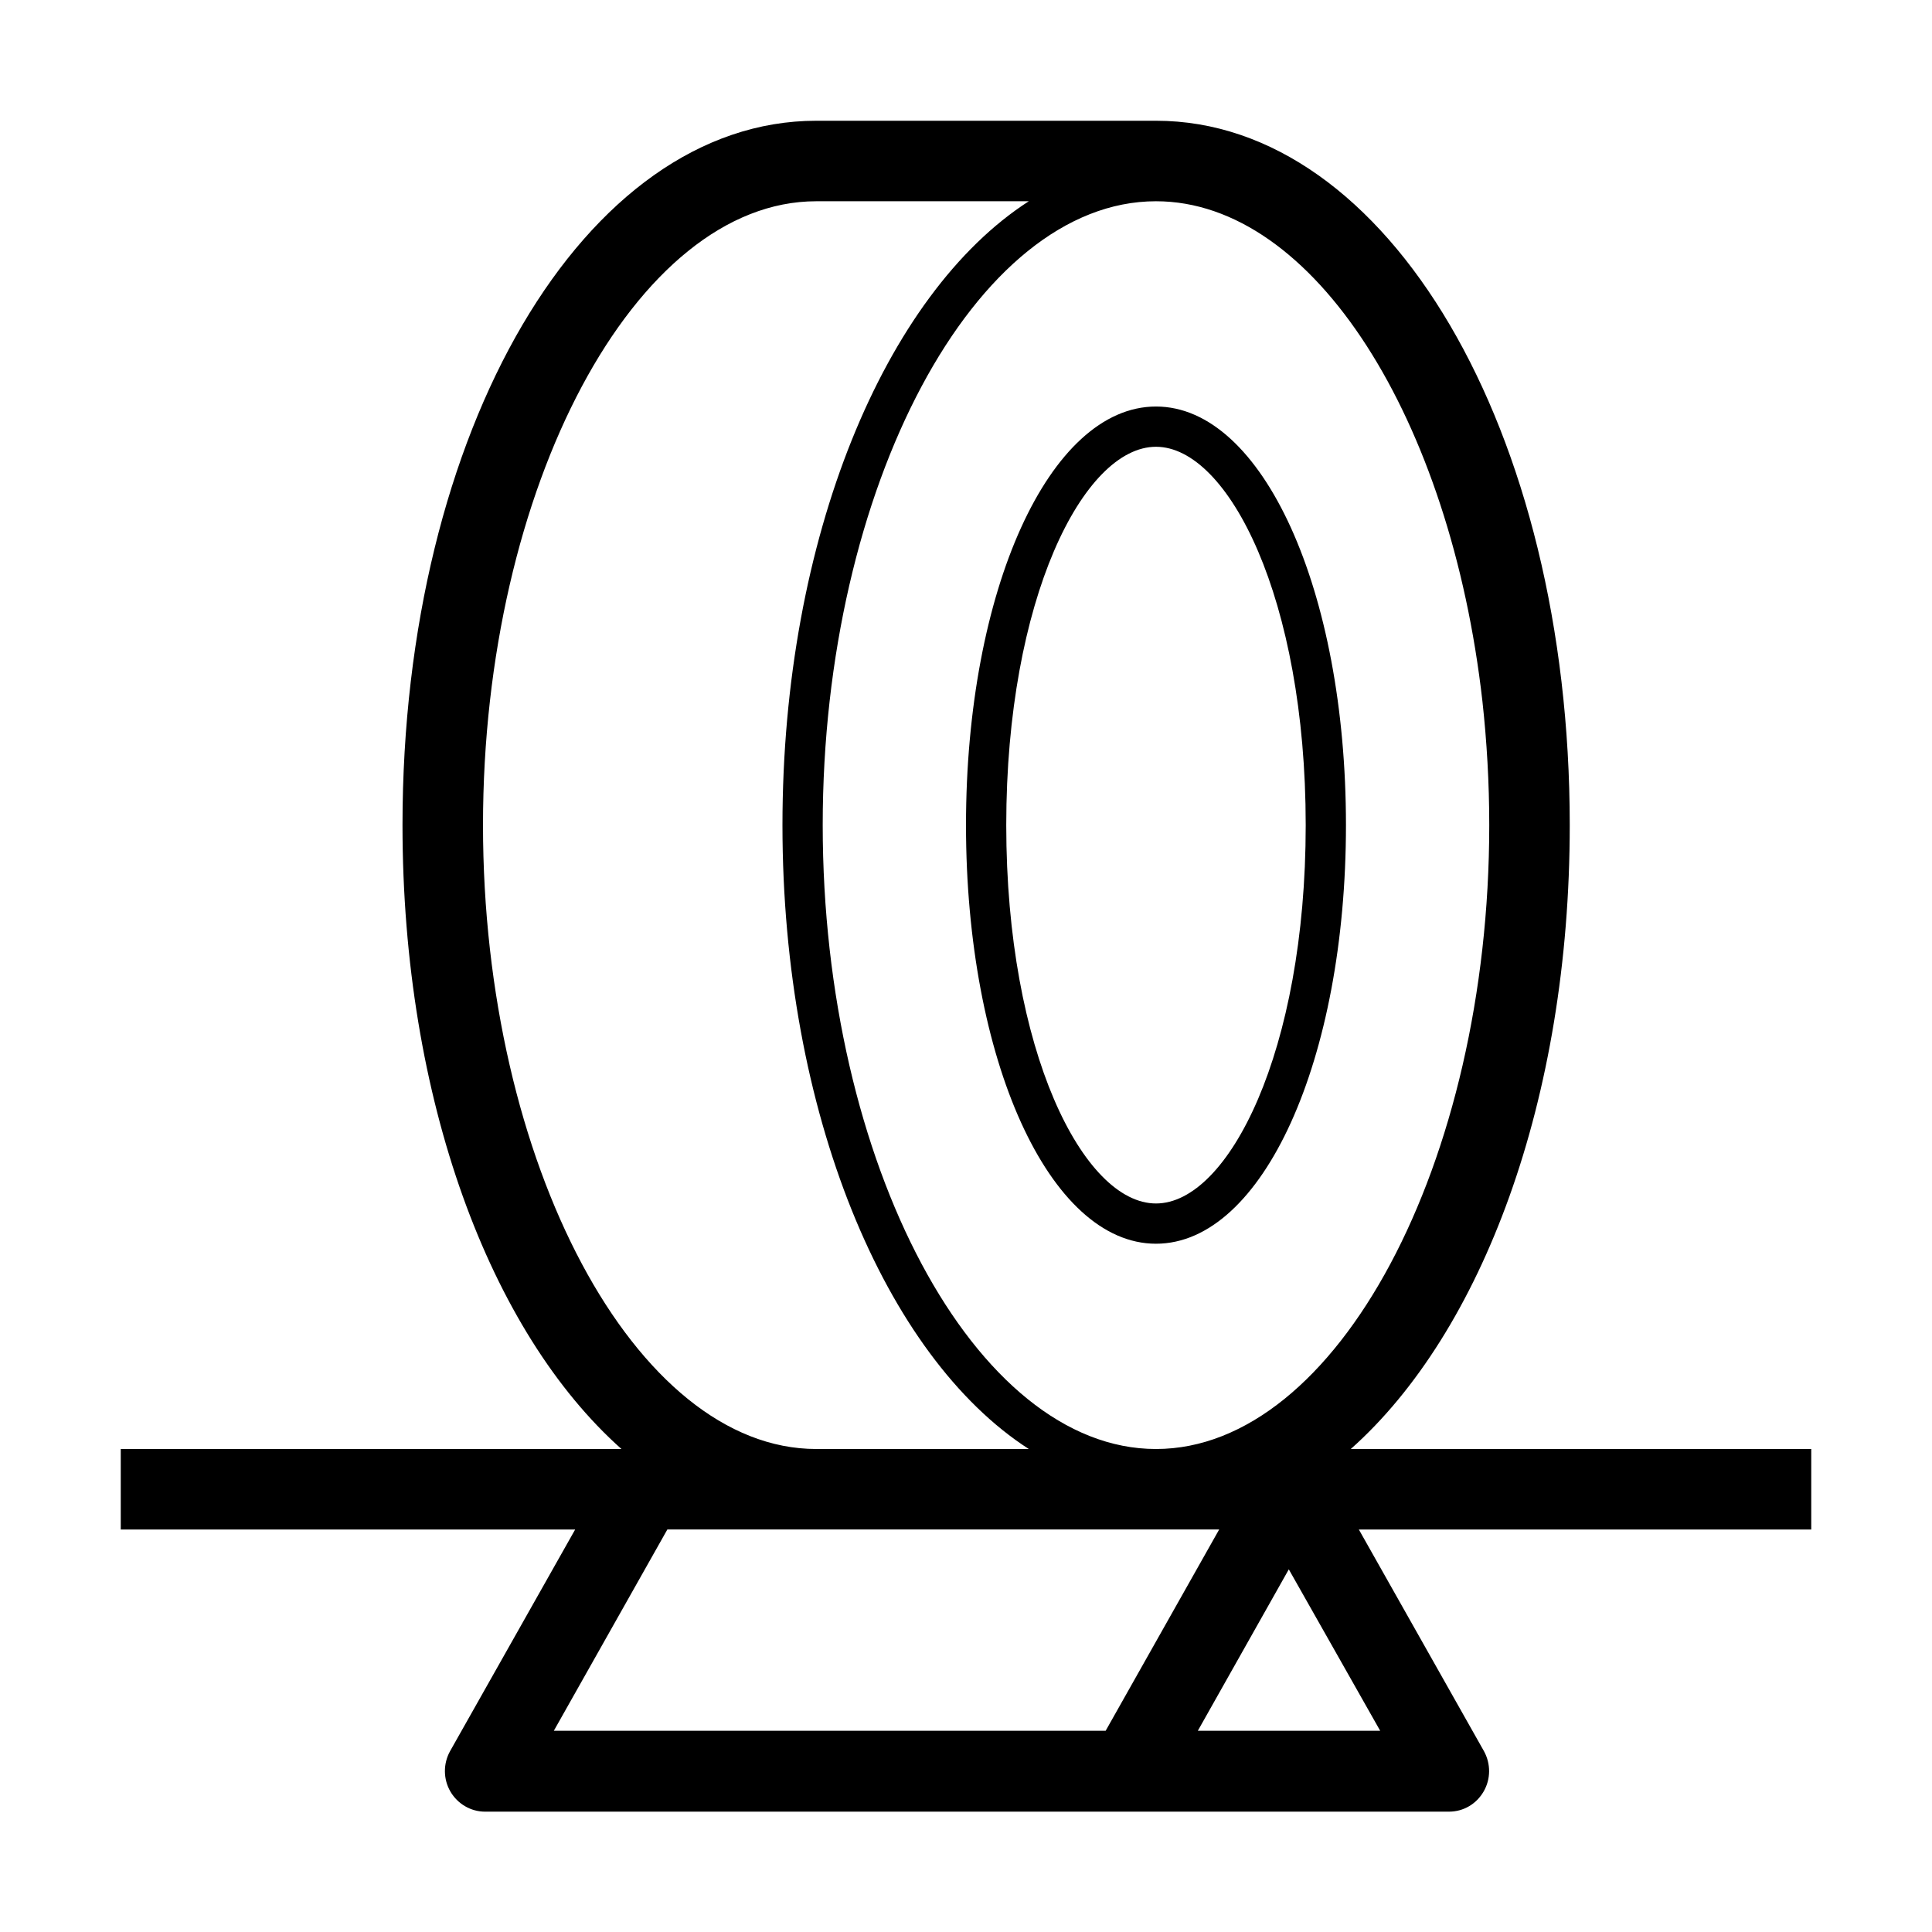
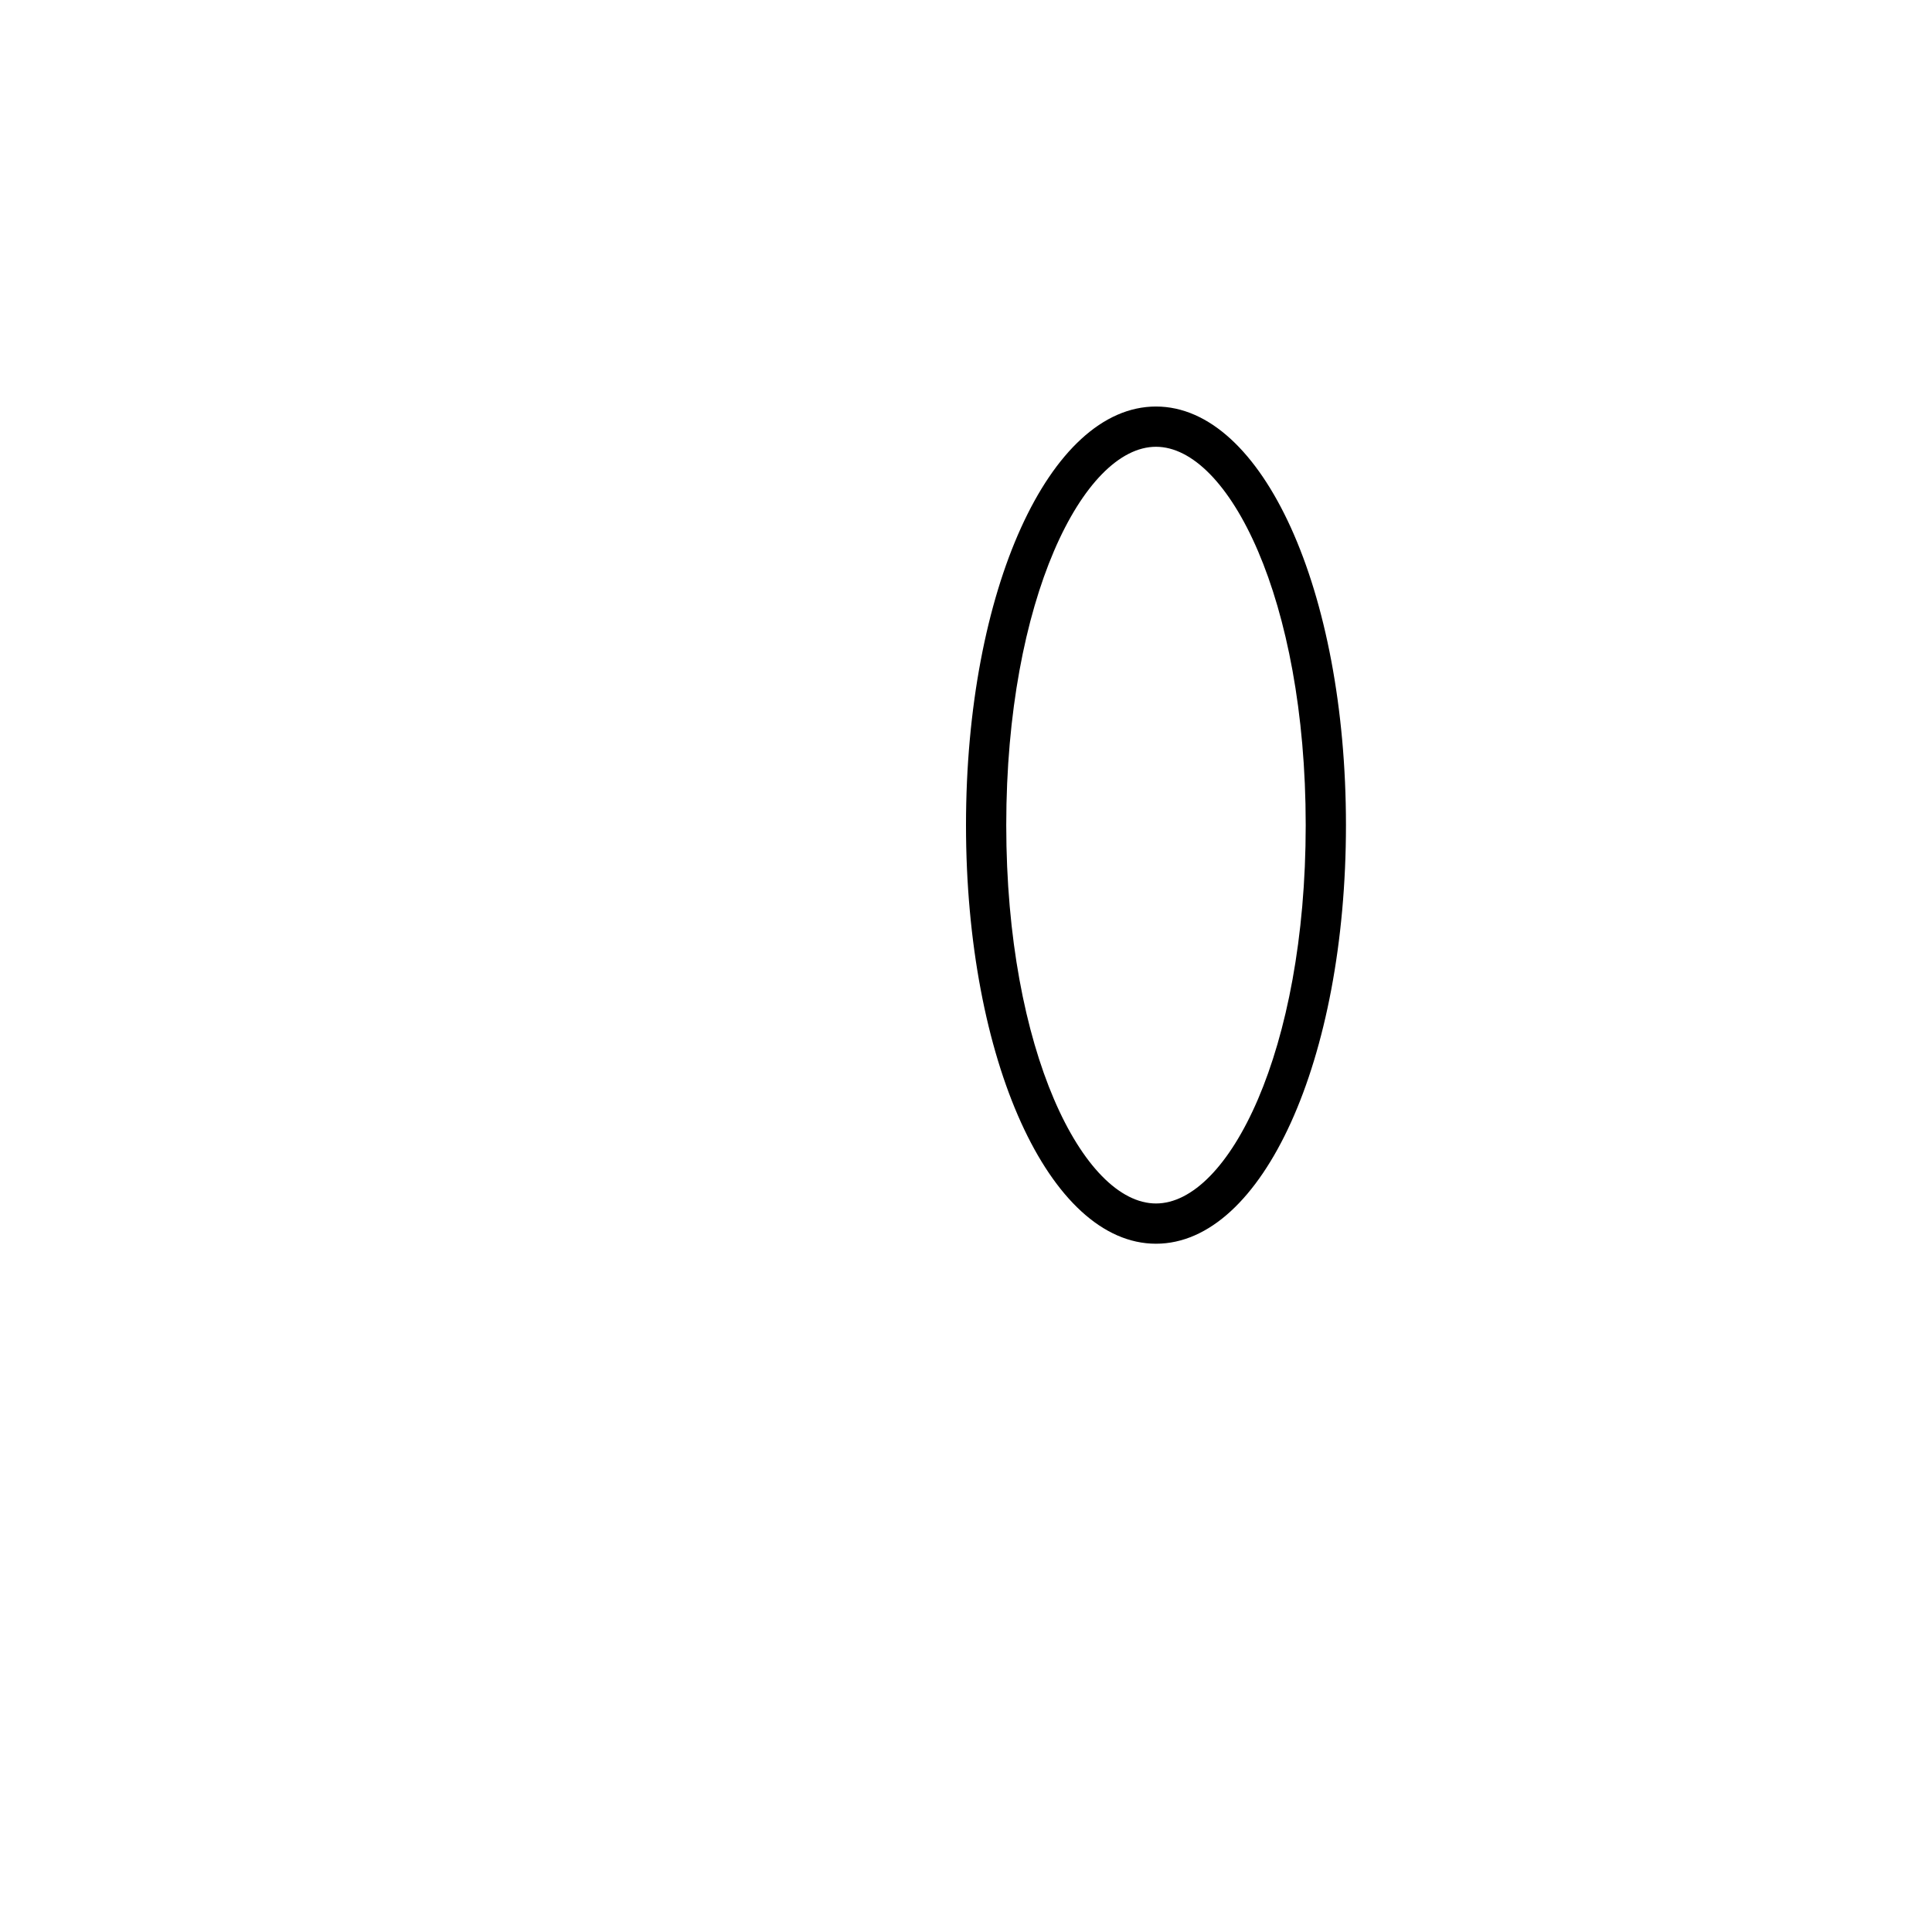
<svg xmlns="http://www.w3.org/2000/svg" version="1.1" id="Layer_1" x="0px" y="0px" viewBox="0 0 48 48" enable-background="new 0 0 48 48" xml:space="preserve">
  <g>
    <path d="M28.72,30.9c2.65,0,4.72-4.57,4.72-10.4c0-5.83-2.07-10.4-4.72-10.4S24,14.67,24,20.5C24,26.33,26.07,30.9,28.72,30.9z    M28.72,11.1c1.8,0,3.72,3.78,3.72,9.4c0,5.62-1.92,9.4-3.72,9.4S25,26.12,25,20.5C25,14.88,26.92,11.1,28.72,11.1z" />
-     <path d="M45,36H33.56C36.82,33.1,39,27.32,39,20.5C39,10.69,34.48,3,28.72,3h-8.44C14.52,3,10,10.69,10,20.5   c0,6.82,2.18,12.6,5.44,15.5H3v2h11.29l-3.11,5.51c-0.17,0.31-0.17,0.69,0.01,1c0.18,0.31,0.51,0.5,0.86,0.5H20h8.05H36   c0.36,0,0.68-0.19,0.86-0.5c0.18-0.31,0.18-0.69,0.01-1L33.76,38H45V36z M36.83,17.42c0.11,1,0.17,2.03,0.17,3.08   c0,8.4-3.79,15.5-8.28,15.5s-8.28-7.1-8.28-15.5S24.23,5,28.72,5C32.65,5,36.04,10.43,36.83,17.42z M12,20.5   C12,12.1,15.79,5,20.28,5h5.28c-3.57,2.3-6.12,8.36-6.12,15.5s2.55,13.2,6.12,15.5h-5.28C15.79,36,12,28.9,12,20.5z M20,43h-6.24   l2.82-5h3.7h8.44h1.57l-2.82,5H20z M29.76,43l2.26-4.01L34.29,43H29.76z" />
  </g>
</svg>